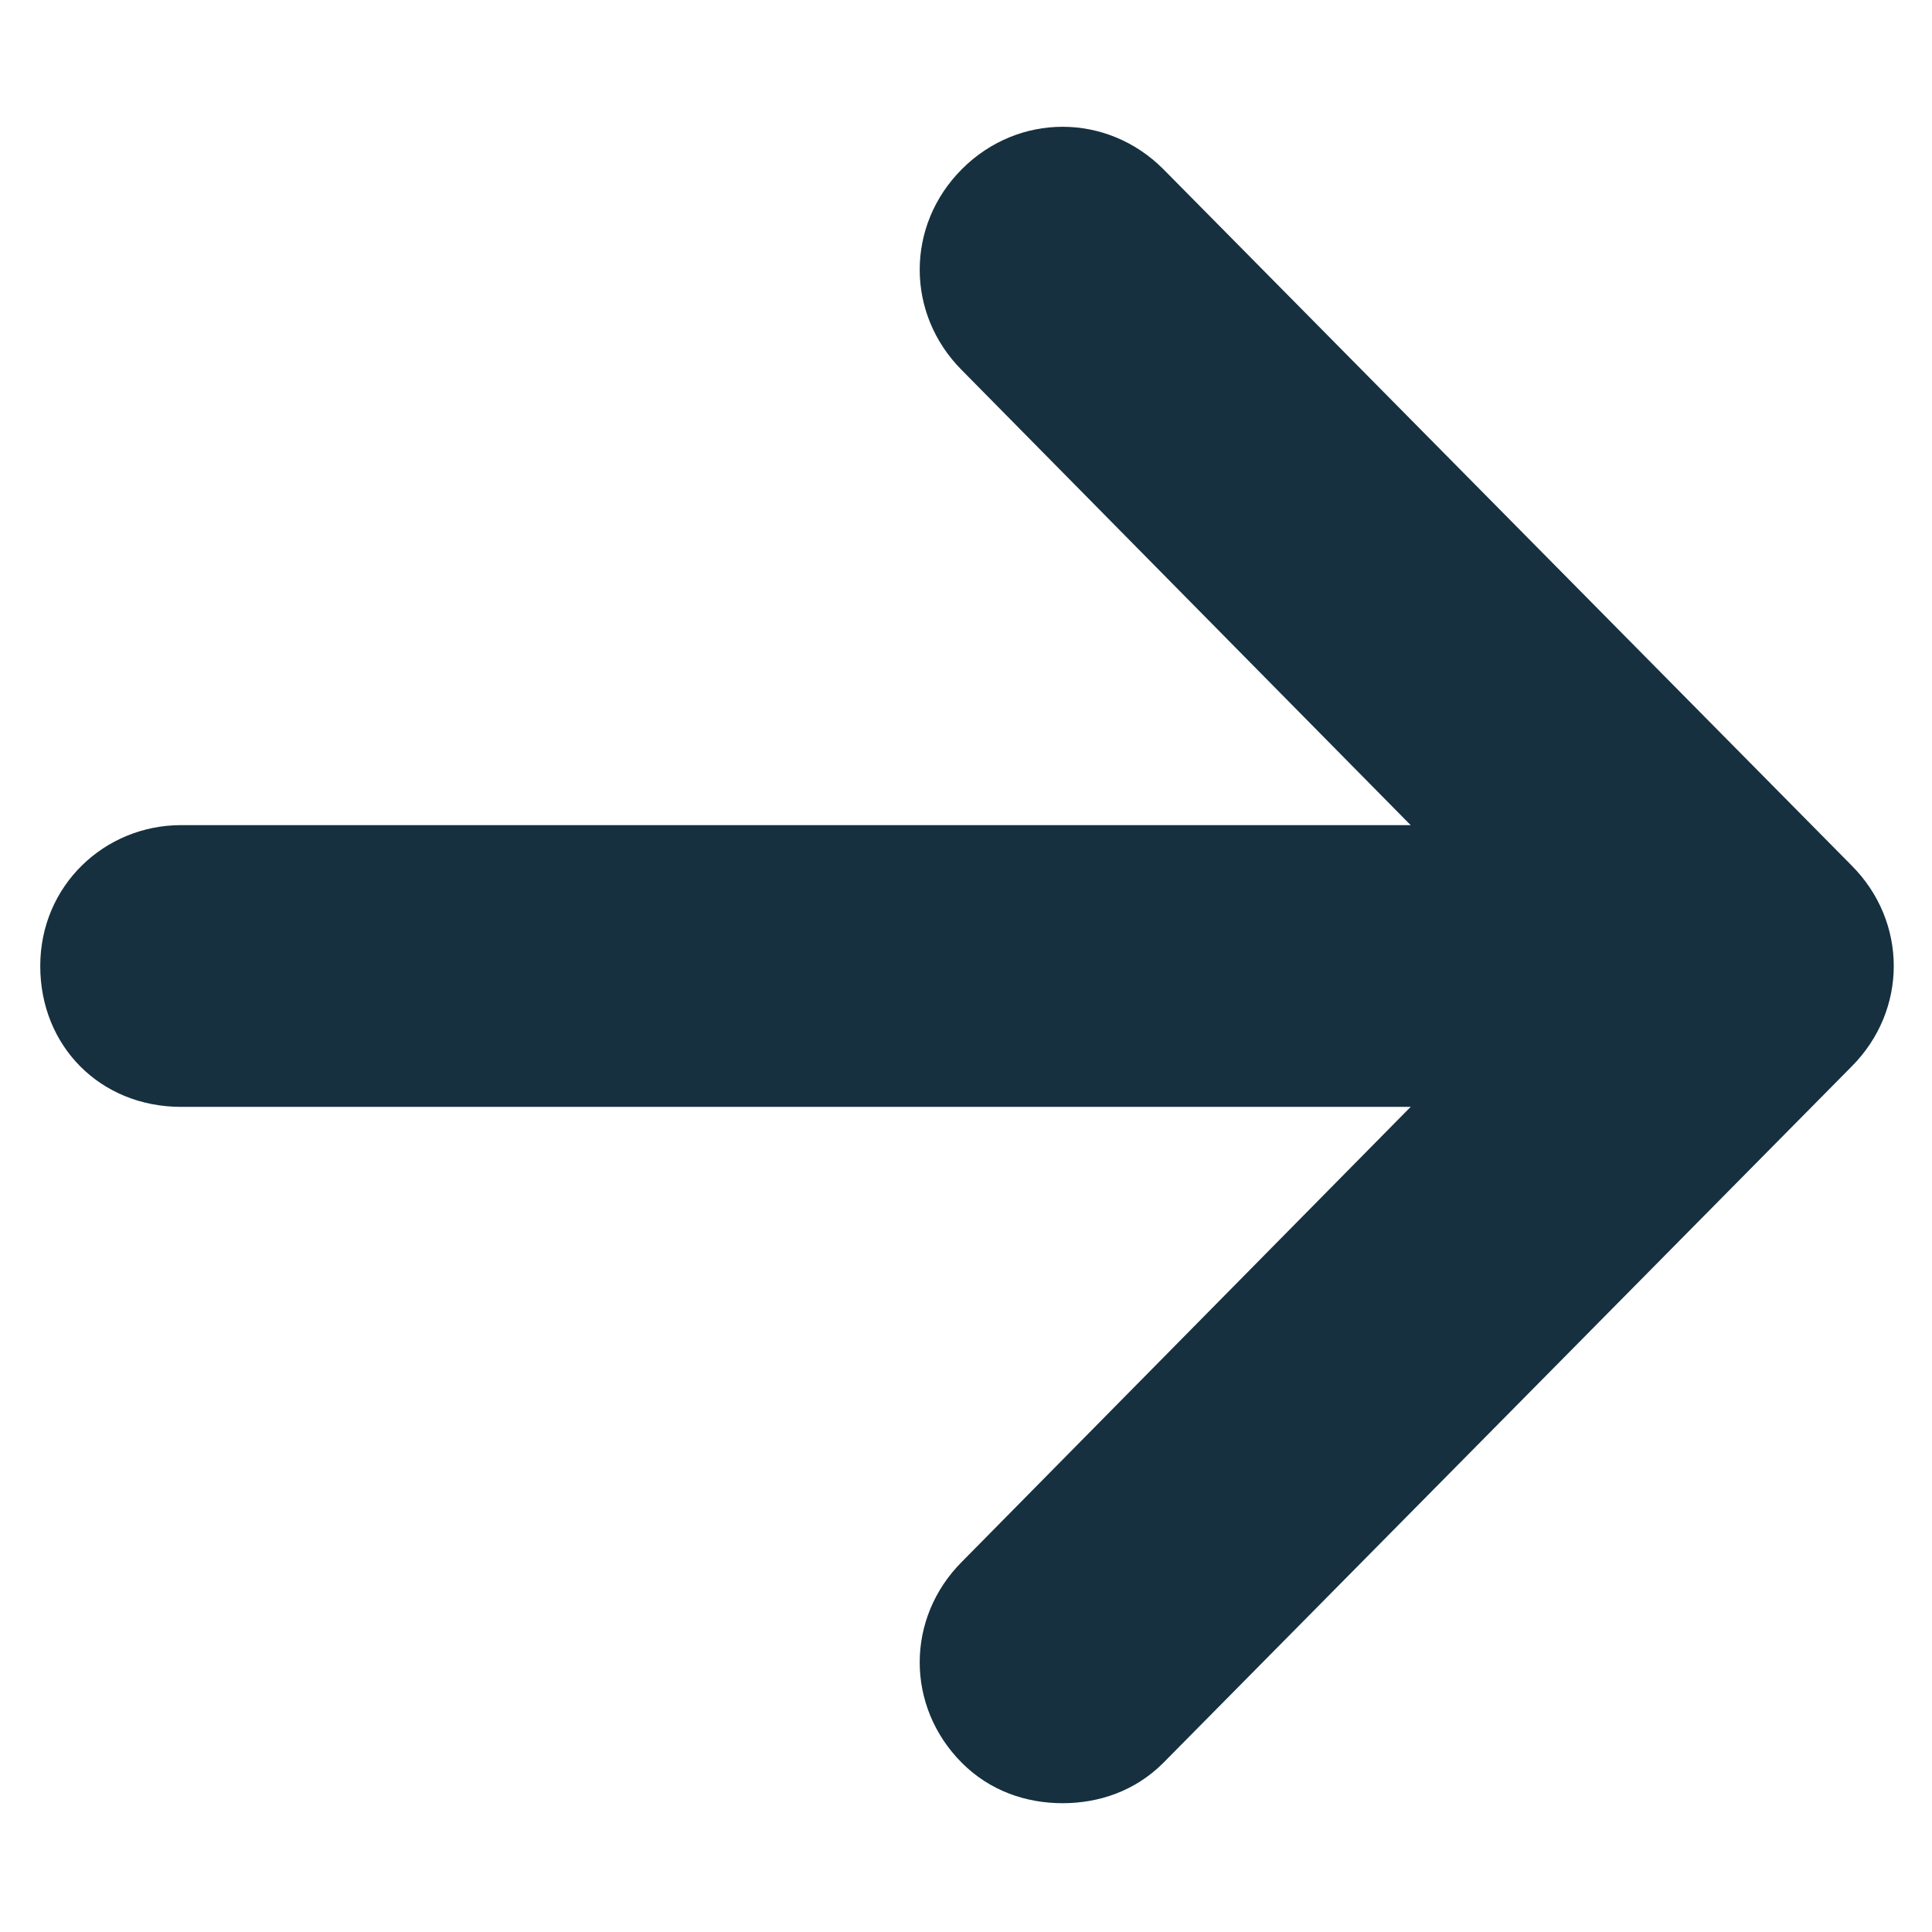
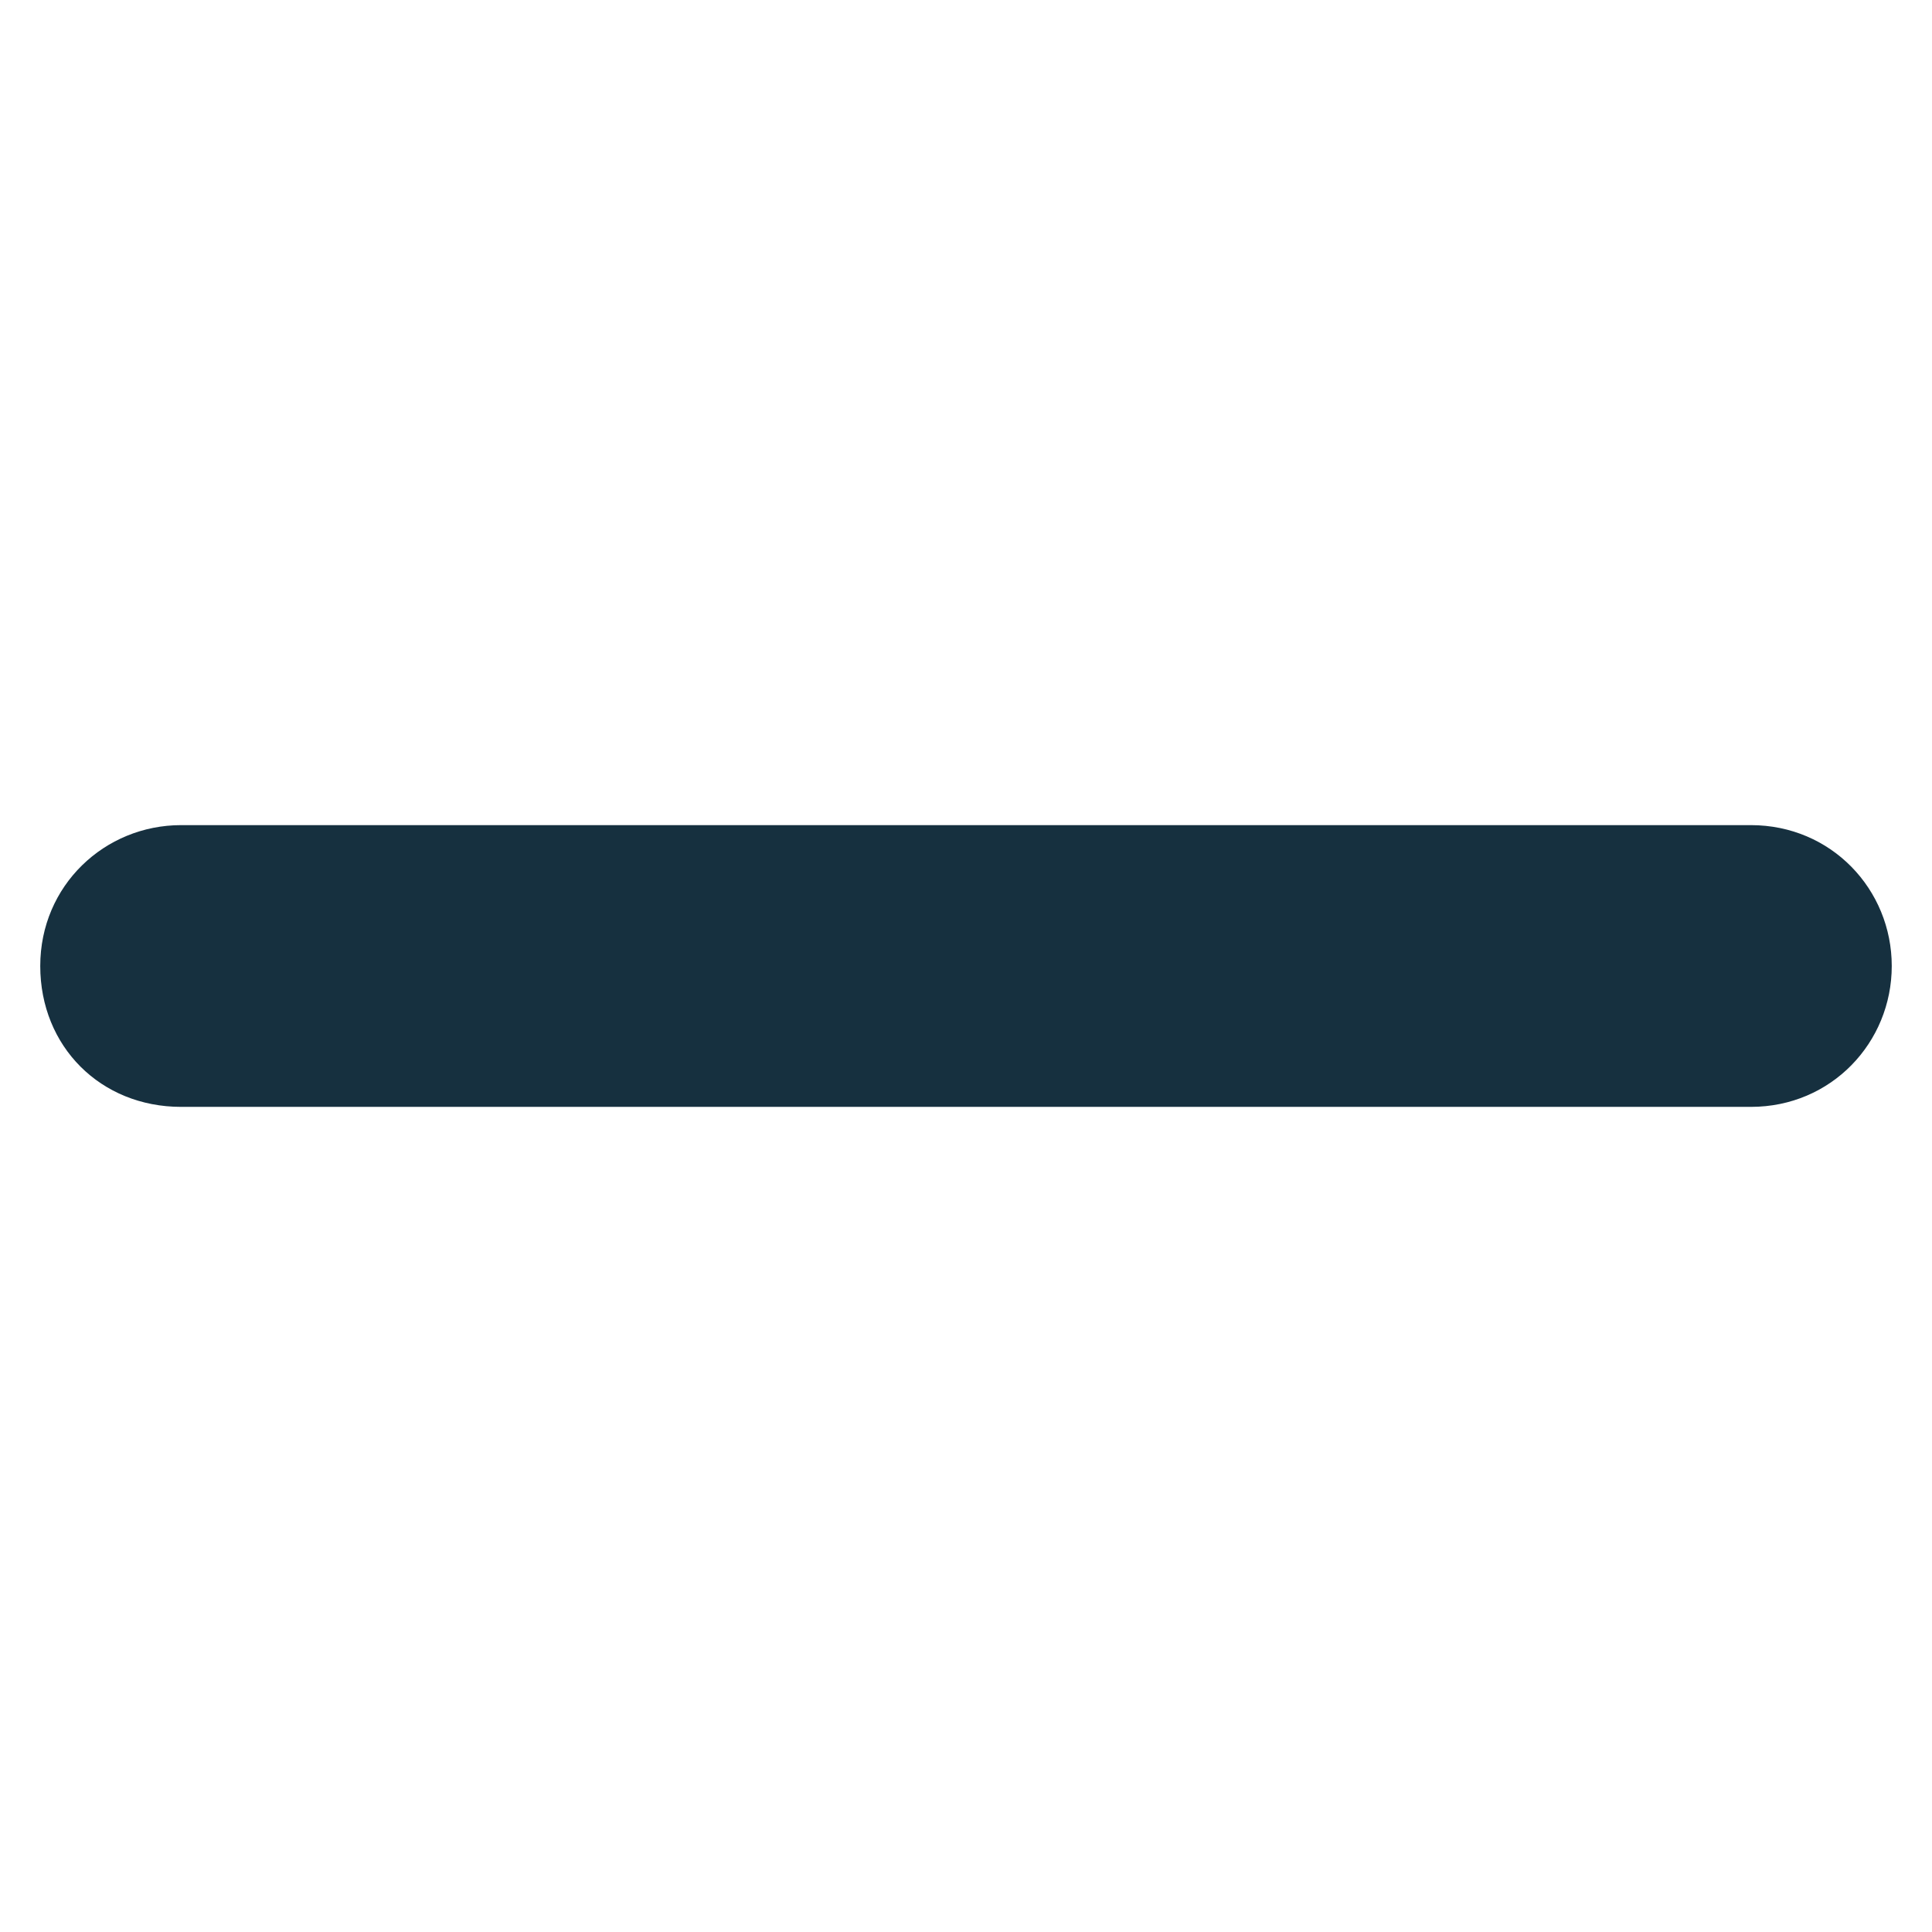
<svg xmlns="http://www.w3.org/2000/svg" version="1.1" id="Layer_1" x="0px" y="0px" viewBox="0 0 48 48" style="enable-background:new 0 0 48 48;" xml:space="preserve">
  <g>
    <g>
      <g>
        <path style="fill:#16303F;" d="M43.5,27.5h-39C2.5,27.5,1,26,1,24s1.6-3.5,3.5-3.5h39c2,0,3.5,1.6,3.5,3.5S45.5,27.5,43.5,27.5z" />
      </g>
      <g id="XMLID_9_">
        <g>
          <g>
-             <path style="fill:#16303F;" d="M26.4,44.8c-0.9,0-1.8-0.3-2.5-1c-1.4-1.4-1.4-3.6,0-5L38.5,24L23.9,9.2c-1.4-1.4-1.4-3.6,0-5       s3.6-1.4,5,0L46,21.5c1.4,1.4,1.4,3.6,0,5L28.9,43.8C28.2,44.5,27.3,44.8,26.4,44.8z" />
-           </g>
+             </g>
        </g>
      </g>
    </g>
  </g>
</svg>